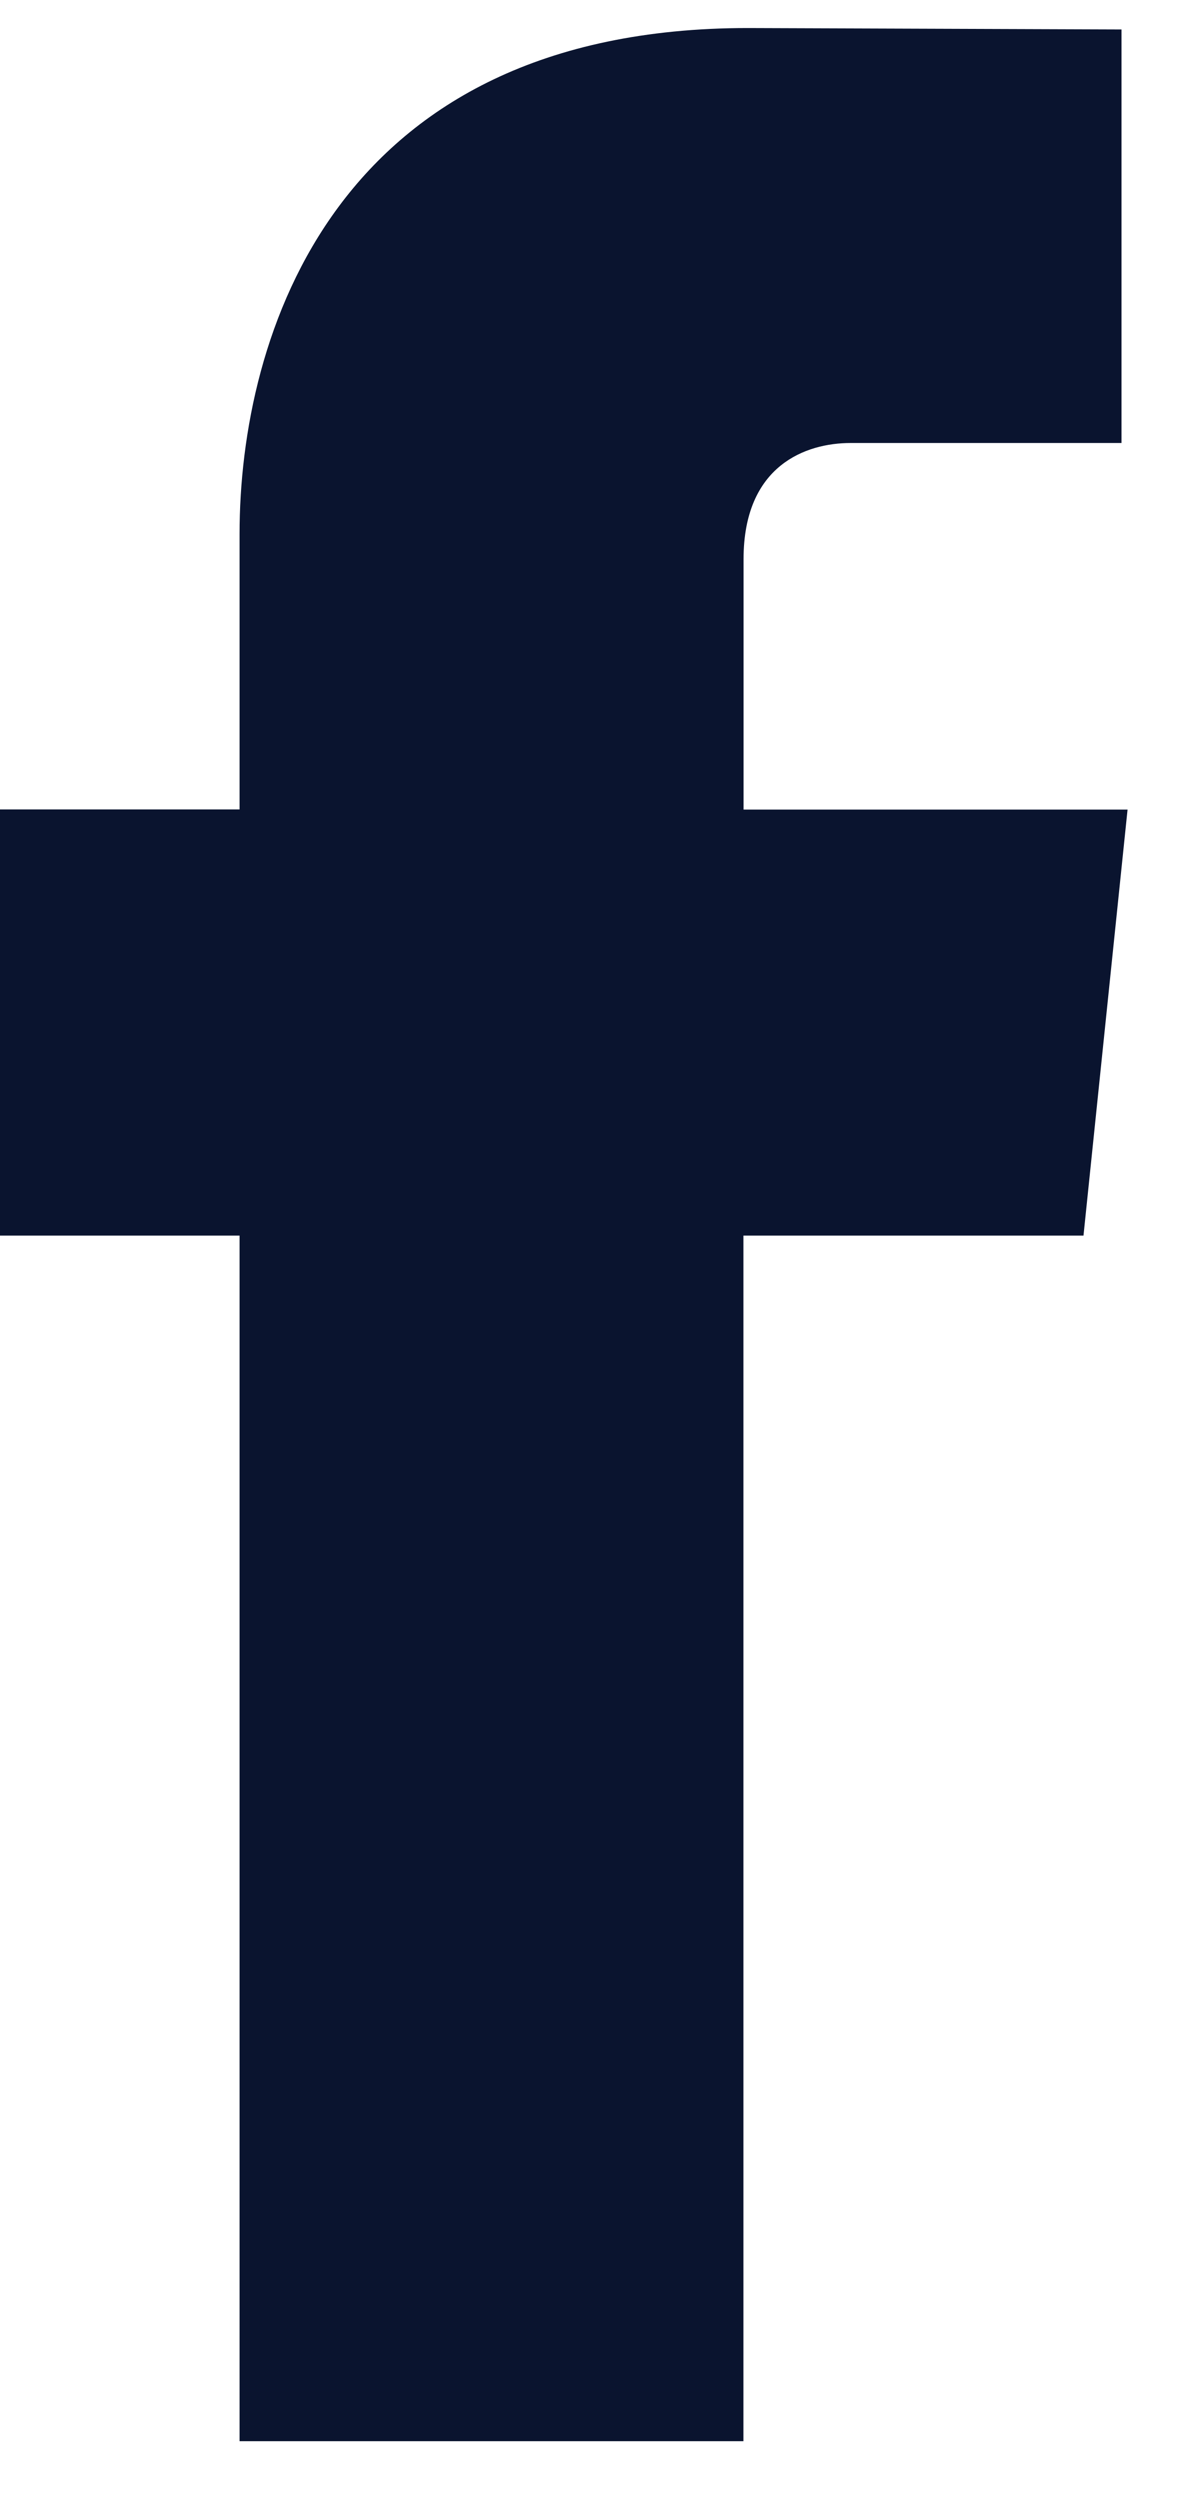
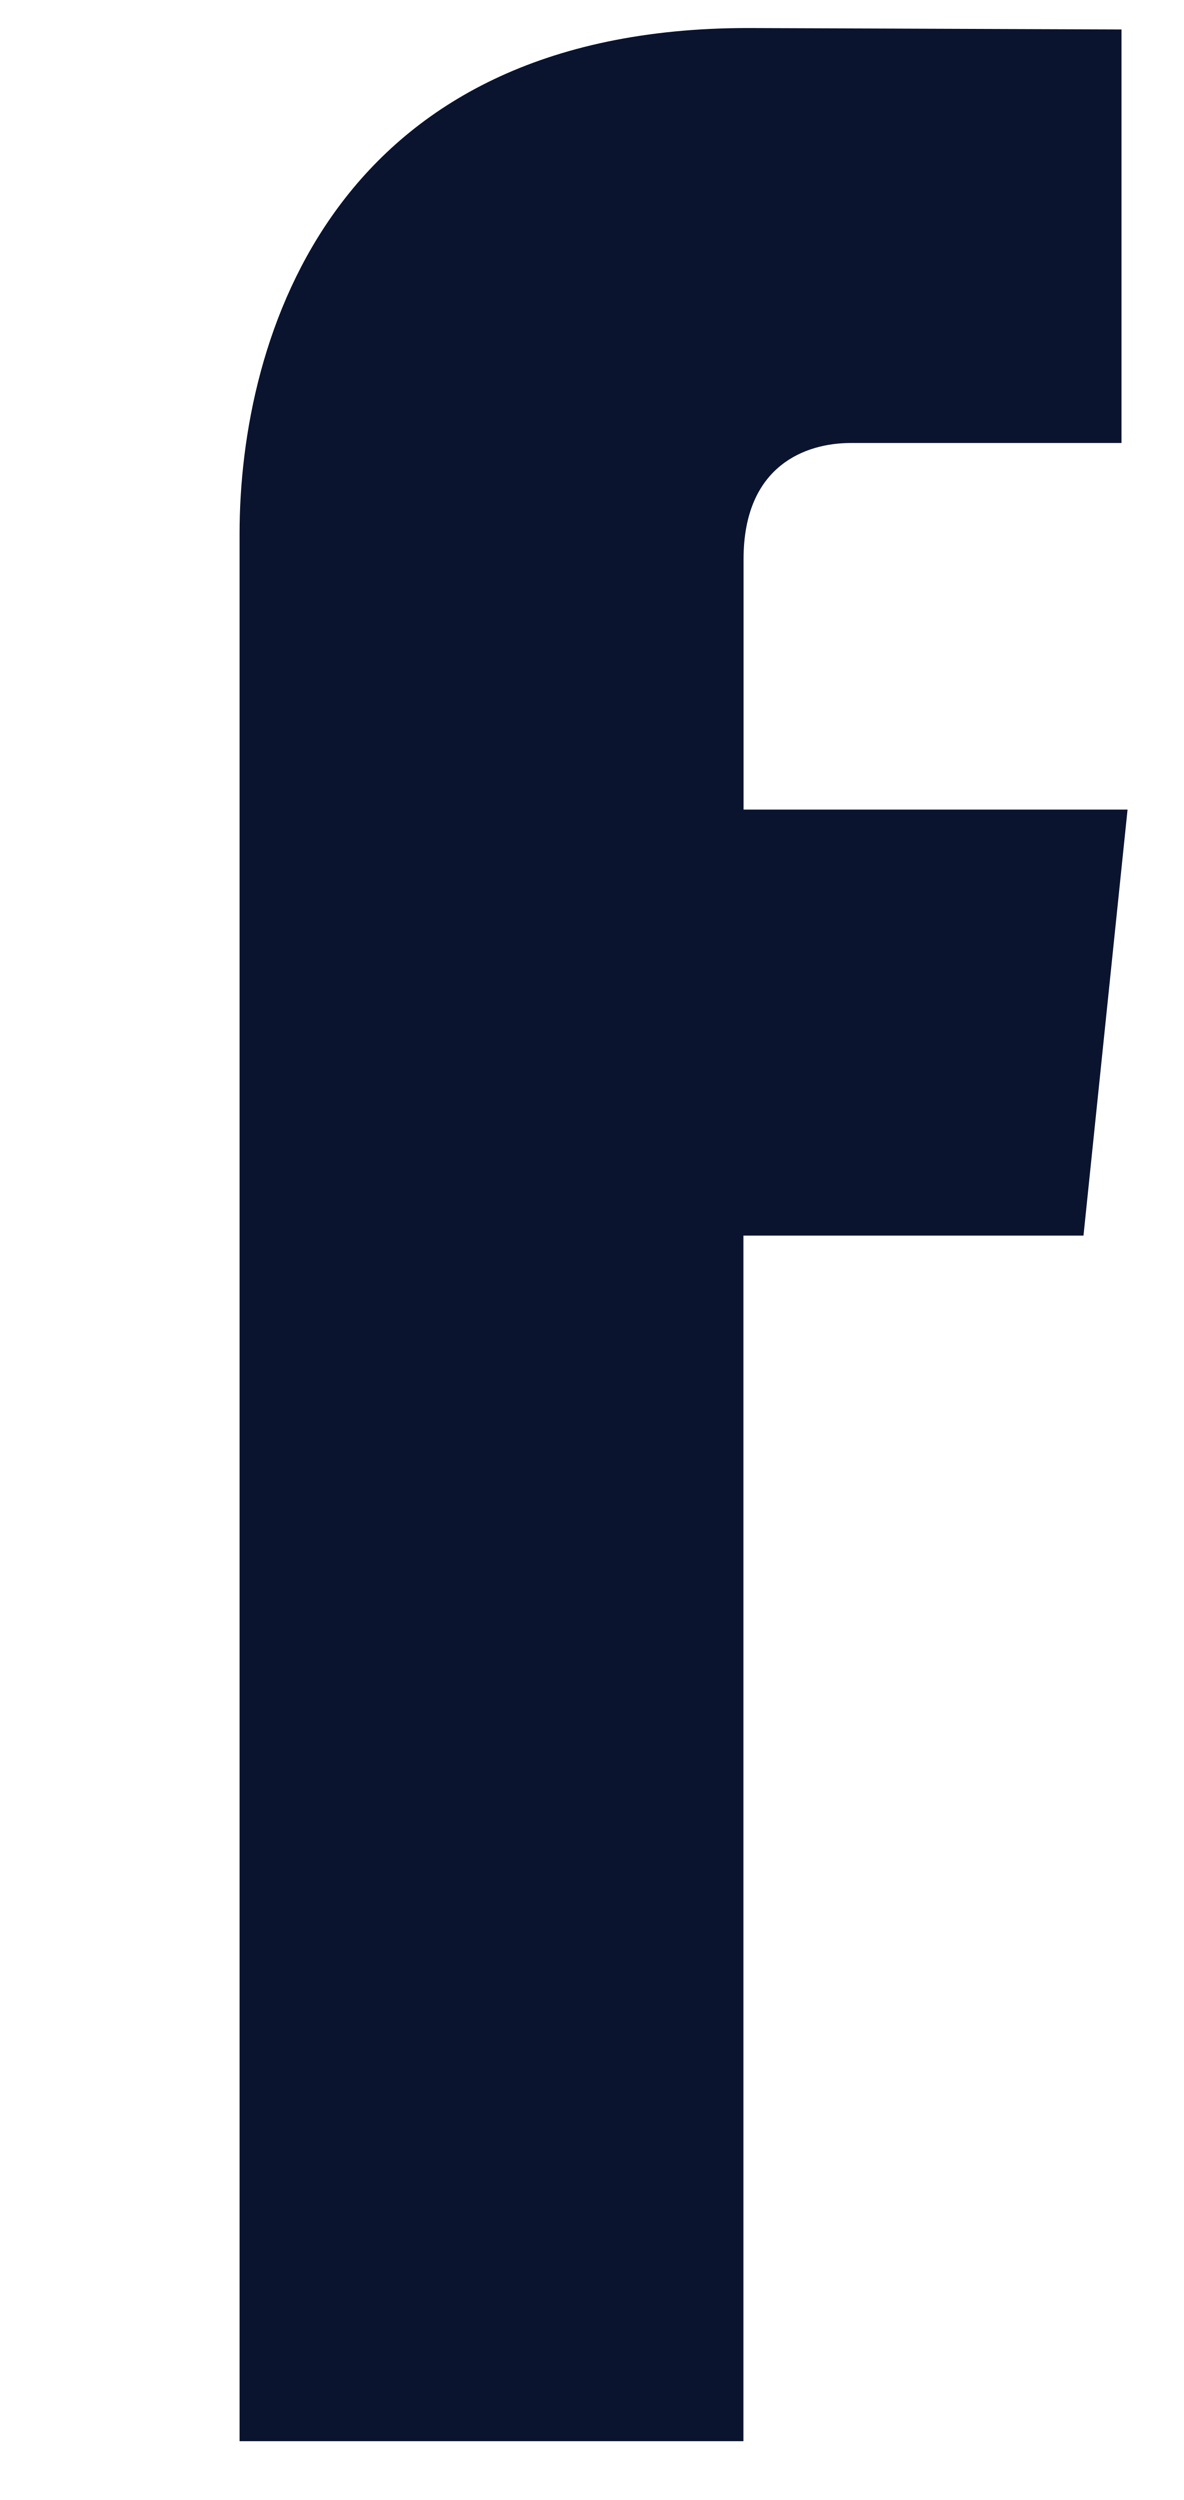
<svg xmlns="http://www.w3.org/2000/svg" width="9" height="19" viewBox="0 0 9 19" fill="none">
-   <path d="M8.236 9.391H5.651C5.651 13.498 5.651 18.554 5.651 18.554H1.821C1.821 18.554 1.821 13.547 1.821 9.391H0V6.152H1.821V4.057C1.821 2.557 2.538 0.213 5.686 0.213L8.525 0.224V3.367C8.525 3.367 6.8 3.367 6.465 3.367C6.129 3.367 5.652 3.534 5.652 4.25V6.153H8.571L8.236 9.391Z" fill="#0A142F" />
+   <path d="M8.236 9.391H5.651C5.651 13.498 5.651 18.554 5.651 18.554H1.821C1.821 18.554 1.821 13.547 1.821 9.391V6.152H1.821V4.057C1.821 2.557 2.538 0.213 5.686 0.213L8.525 0.224V3.367C8.525 3.367 6.8 3.367 6.465 3.367C6.129 3.367 5.652 3.534 5.652 4.25V6.153H8.571L8.236 9.391Z" fill="#0A142F" />
</svg>